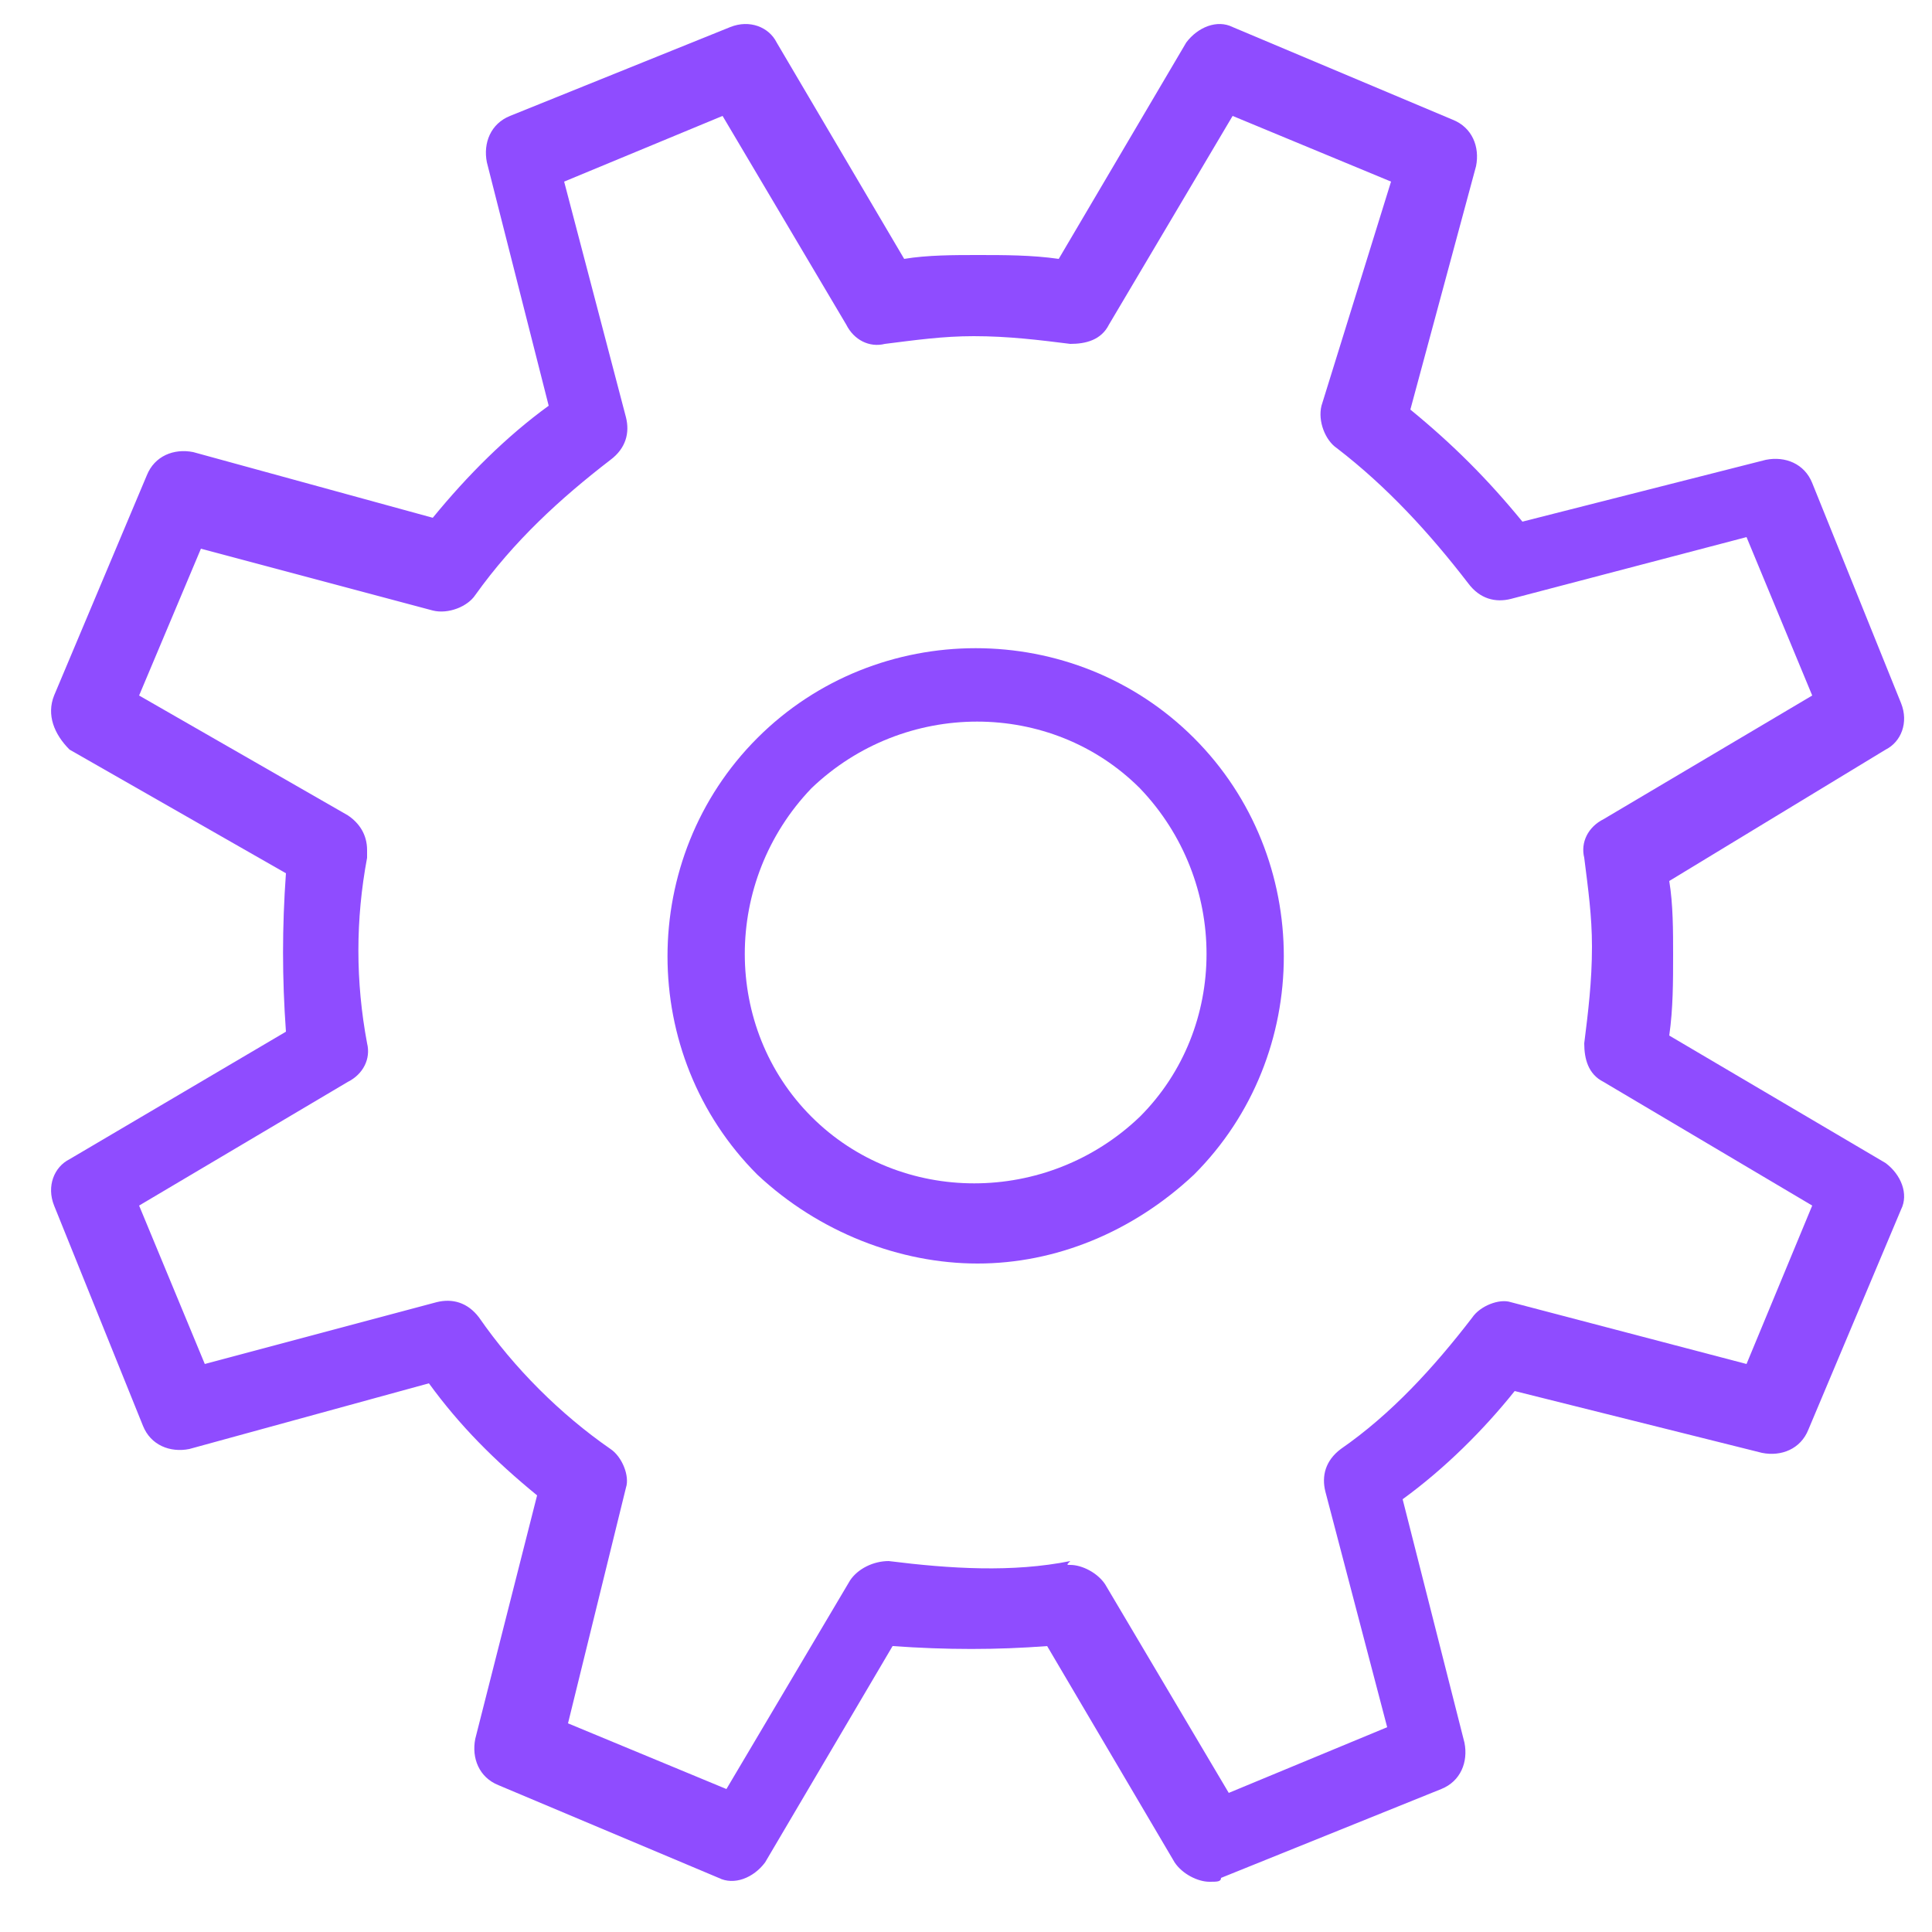
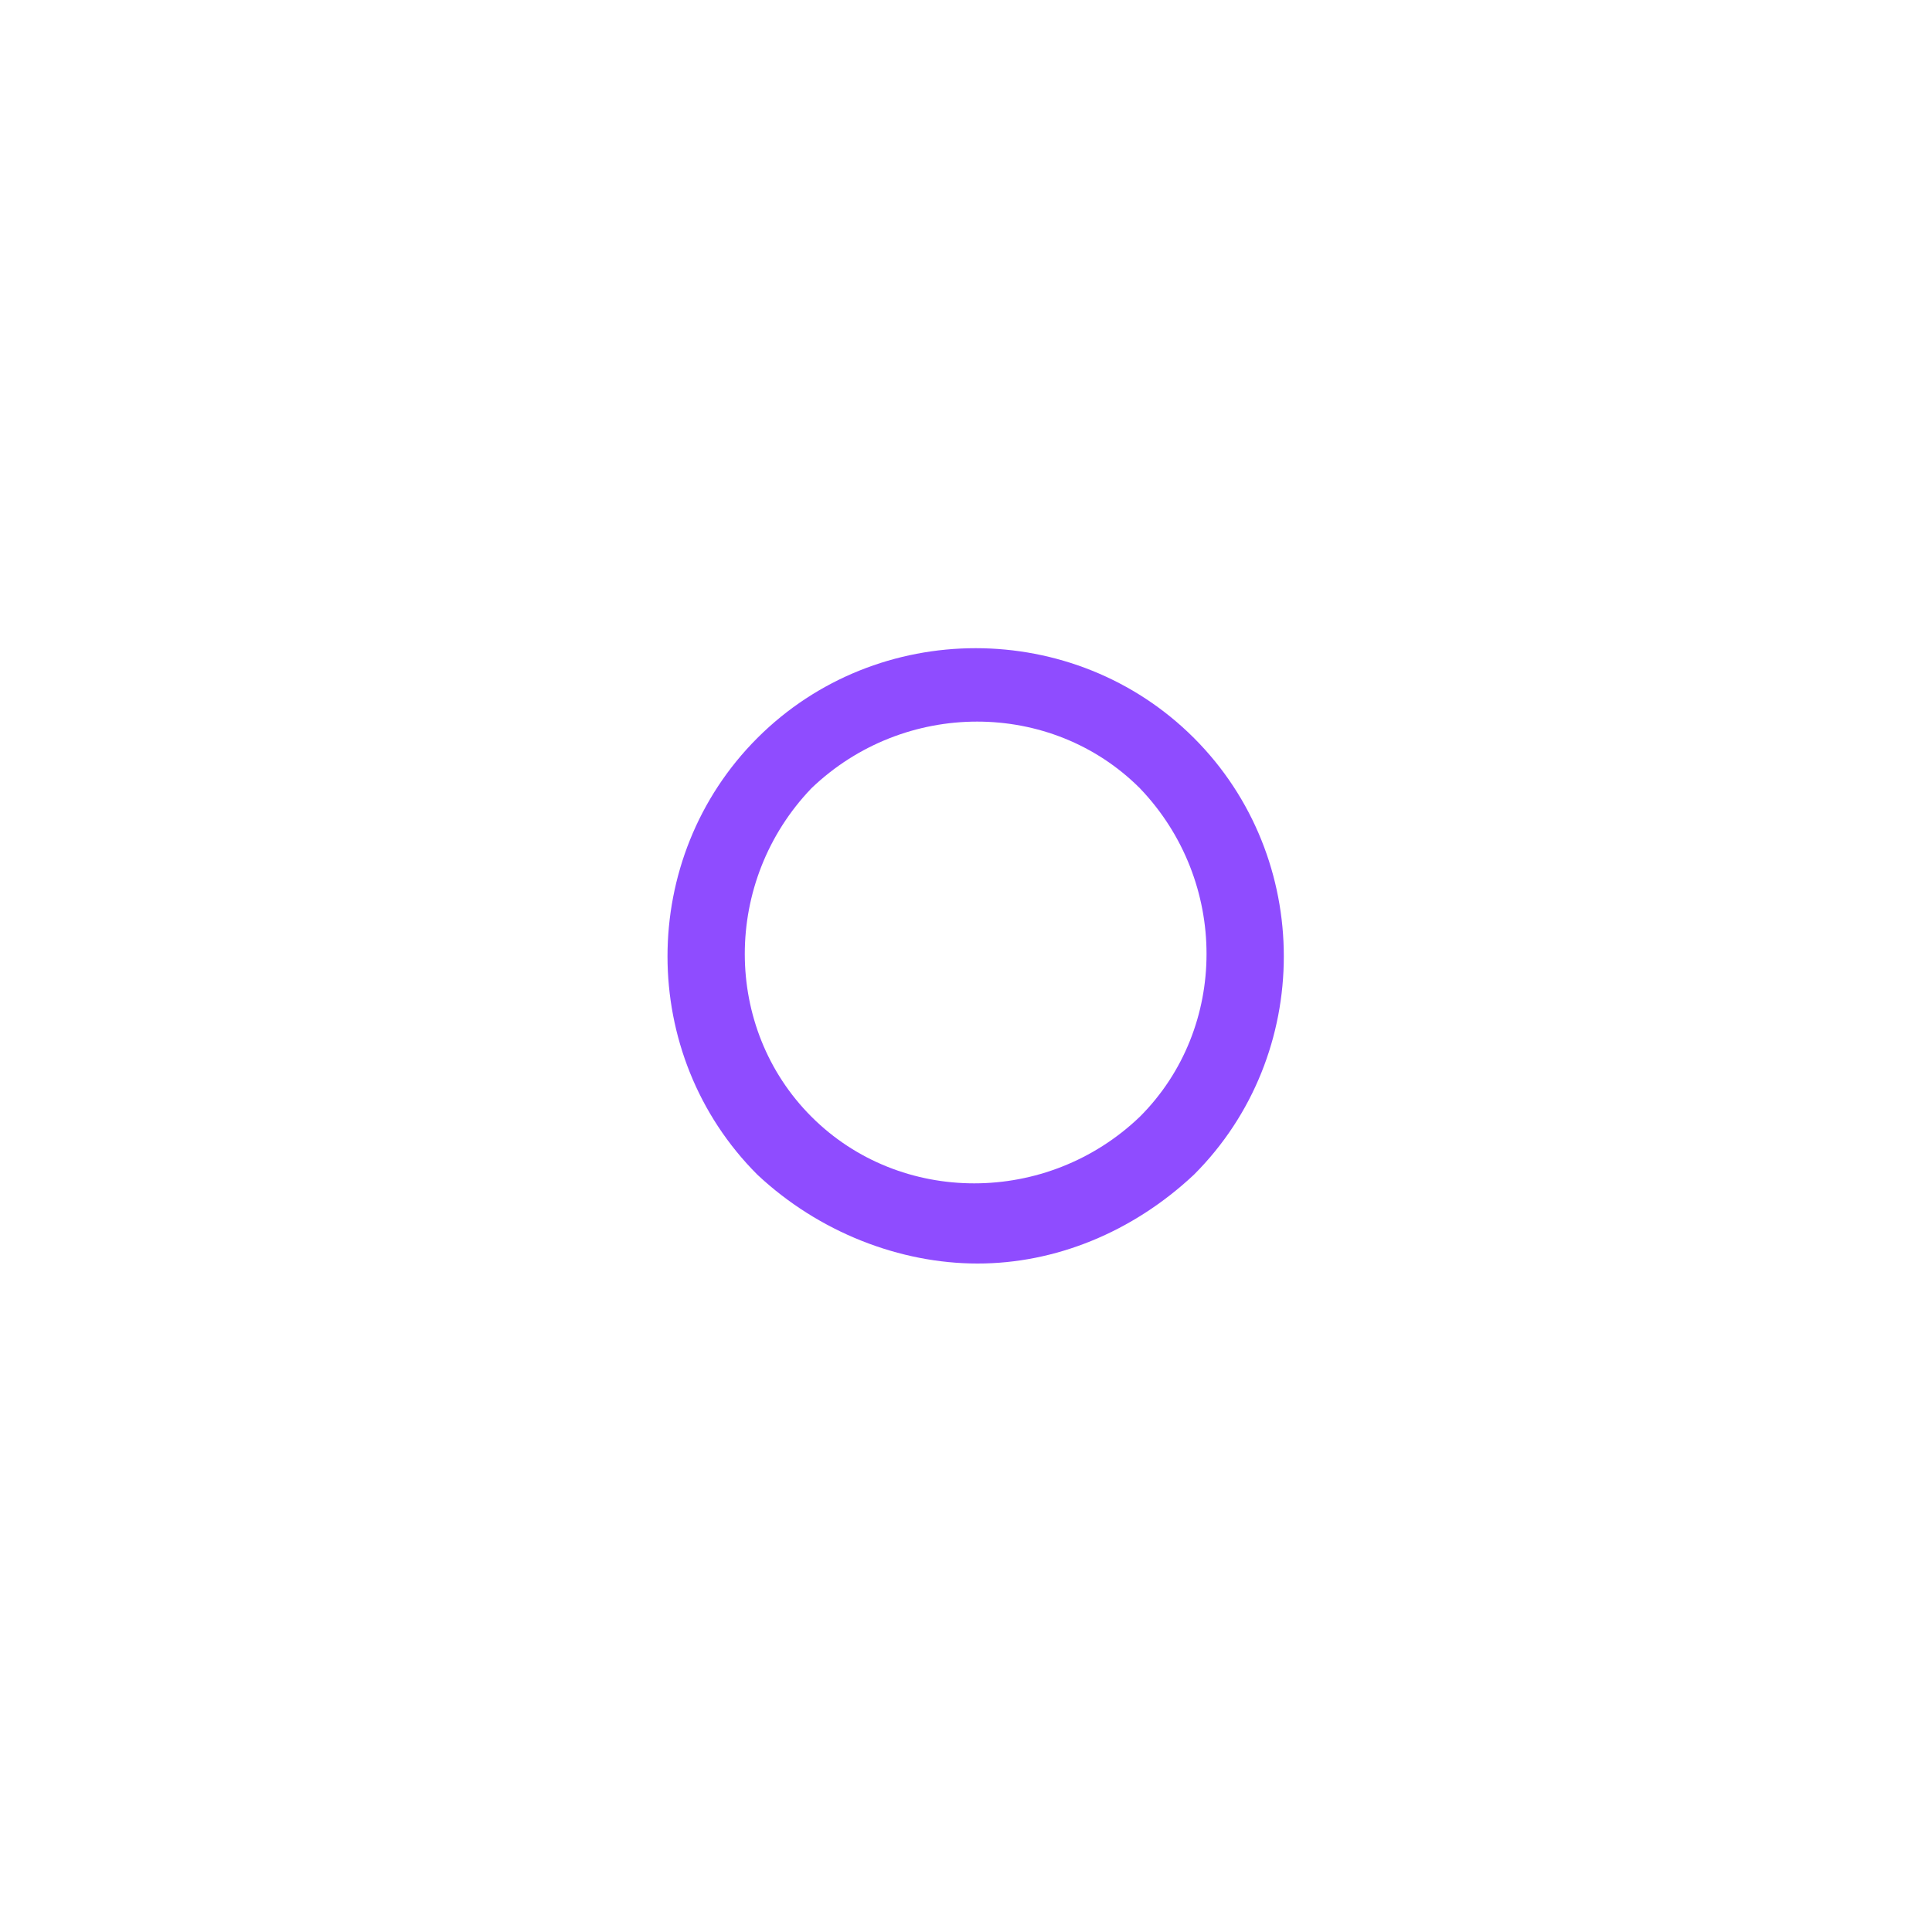
<svg xmlns="http://www.w3.org/2000/svg" version="1.1" id="Layer_1" x="0px" y="0px" width="50px" height="50px" viewBox="0 0 50 50" style="enable-background:new 0 0 50 50;" xml:space="preserve">
  <style type="text/css">
	.st0{fill:#8F4CFF;}
</style>
  <g id="Cog" transform="translate(1 1)">
-     <path class="st0" d="M30.3,47.7c-0.3,0-0.7-0.2-0.9-0.5l-3.3-5.6c-1.3,0.1-2.6,0.1-4,0l-3.3,5.6c-0.3,0.4-0.8,0.6-1.2,0.4l-5.7-2.4   c-0.5-0.2-0.7-0.7-0.6-1.2l1.6-6.3c-1.1-0.9-2-1.8-2.8-2.9l-6.2,1.7c-0.5,0.1-1-0.1-1.2-0.6l-2.3-5.7c-0.2-0.5,0-1,0.4-1.2l5.6-3.3   c-0.1-1.4-0.1-2.7,0-4.1l-5.6-3.2C0.4,18,0.2,17.5,0.4,17l2.4-5.7c0.2-0.5,0.7-0.7,1.2-0.6l6.2,1.7c0.9-1.1,1.9-2.1,3-2.9l-1.6-6.3   c-0.1-0.5,0.1-1,0.6-1.2l5.7-2.3c0.5-0.2,1,0,1.2,0.4l3.3,5.6c0.6-0.1,1.3-0.1,1.9-0.1c0,0,0,0,0,0c0.7,0,1.4,0,2.1,0.1l3.3-5.6   c0.3-0.4,0.8-0.6,1.2-0.4l5.7,2.4c0.5,0.2,0.7,0.7,0.6,1.2l-1.7,6.3c1.1,0.9,2,1.8,2.9,2.9l6.3-1.6c0.5-0.1,1,0.1,1.2,0.6l2.3,5.7   c0.2,0.5,0,1-0.4,1.2l-5.6,3.4c0.1,0.6,0.1,1.3,0.1,1.9c0,0.7,0,1.4-0.1,2.1l5.6,3.3c0.4,0.3,0.6,0.8,0.4,1.2l-2.4,5.7   c-0.2,0.5-0.7,0.7-1.2,0.6L38.2,35c-0.8,1-1.8,2-2.9,2.8l1.6,6.3c0.1,0.5-0.1,1-0.6,1.2l-5.7,2.3C30.6,47.7,30.5,47.7,30.3,47.7z    M26.7,39.5c0.3,0,0.7,0.2,0.9,0.5l3.2,5.4l4.1-1.7l-1.6-6.1c-0.1-0.4,0-0.8,0.4-1.1c1.3-0.9,2.4-2.1,3.4-3.4   c0.2-0.3,0.7-0.5,1-0.4l6.1,1.6l1.7-4.1l-5.4-3.2c-0.4-0.2-0.5-0.6-0.5-1c0.1-0.8,0.2-1.6,0.2-2.5c0-0.8-0.1-1.5-0.2-2.3   c-0.1-0.4,0.1-0.8,0.5-1l5.4-3.2l-1.7-4.1l-6.1,1.6c-0.4,0.1-0.8,0-1.1-0.4c-1-1.3-2.1-2.5-3.4-3.5c-0.3-0.2-0.5-0.7-0.4-1.1   L35,3.7L30.9,2l-3.2,5.4c-0.2,0.4-0.6,0.5-1,0.5c-0.8-0.1-1.6-0.2-2.5-0.2c0,0,0,0,0,0c-0.8,0-1.5,0.1-2.3,0.2   c-0.4,0.1-0.8-0.1-1-0.5L17.7,2l-4.1,1.7l1.6,6.1c0.1,0.4,0,0.8-0.4,1.1c-1.3,1-2.5,2.1-3.5,3.5c-0.2,0.3-0.7,0.5-1.1,0.4l-6-1.6   L2.6,17L8,20.1c0.3,0.2,0.5,0.5,0.5,0.9c0,0.1,0,0.1,0,0.2c-0.3,1.6-0.3,3.2,0,4.8c0.1,0.4-0.1,0.8-0.5,1l-5.4,3.2l1.7,4.1l6-1.6   c0.4-0.1,0.8,0,1.1,0.4c0.9,1.3,2.1,2.5,3.4,3.4c0.3,0.2,0.5,0.7,0.4,1l-1.5,6.1l4.1,1.7l3.2-5.4c0.2-0.3,0.6-0.5,1-0.5   c1.6,0.2,3.2,0.3,4.7,0C26.6,39.5,26.6,39.5,26.7,39.5z" />
    <path class="st0" d="M24.3,31.7c-2,0-4.1-0.8-5.7-2.3l0,0c-3.1-3.1-3.1-8.2,0-11.3c3.1-3.1,8.2-3.1,11.3,0c3.1,3.1,3.1,8.2,0,11.3   C28.3,30.9,26.3,31.7,24.3,31.7z M20,27.9c2.3,2.3,6.1,2.3,8.5,0c2.3-2.3,2.3-6.1,0-8.5c-2.3-2.3-6.1-2.3-8.5,0   C17.7,21.8,17.7,25.6,20,27.9l-0.7,0.7L20,27.9z" />
  </g>
</svg>